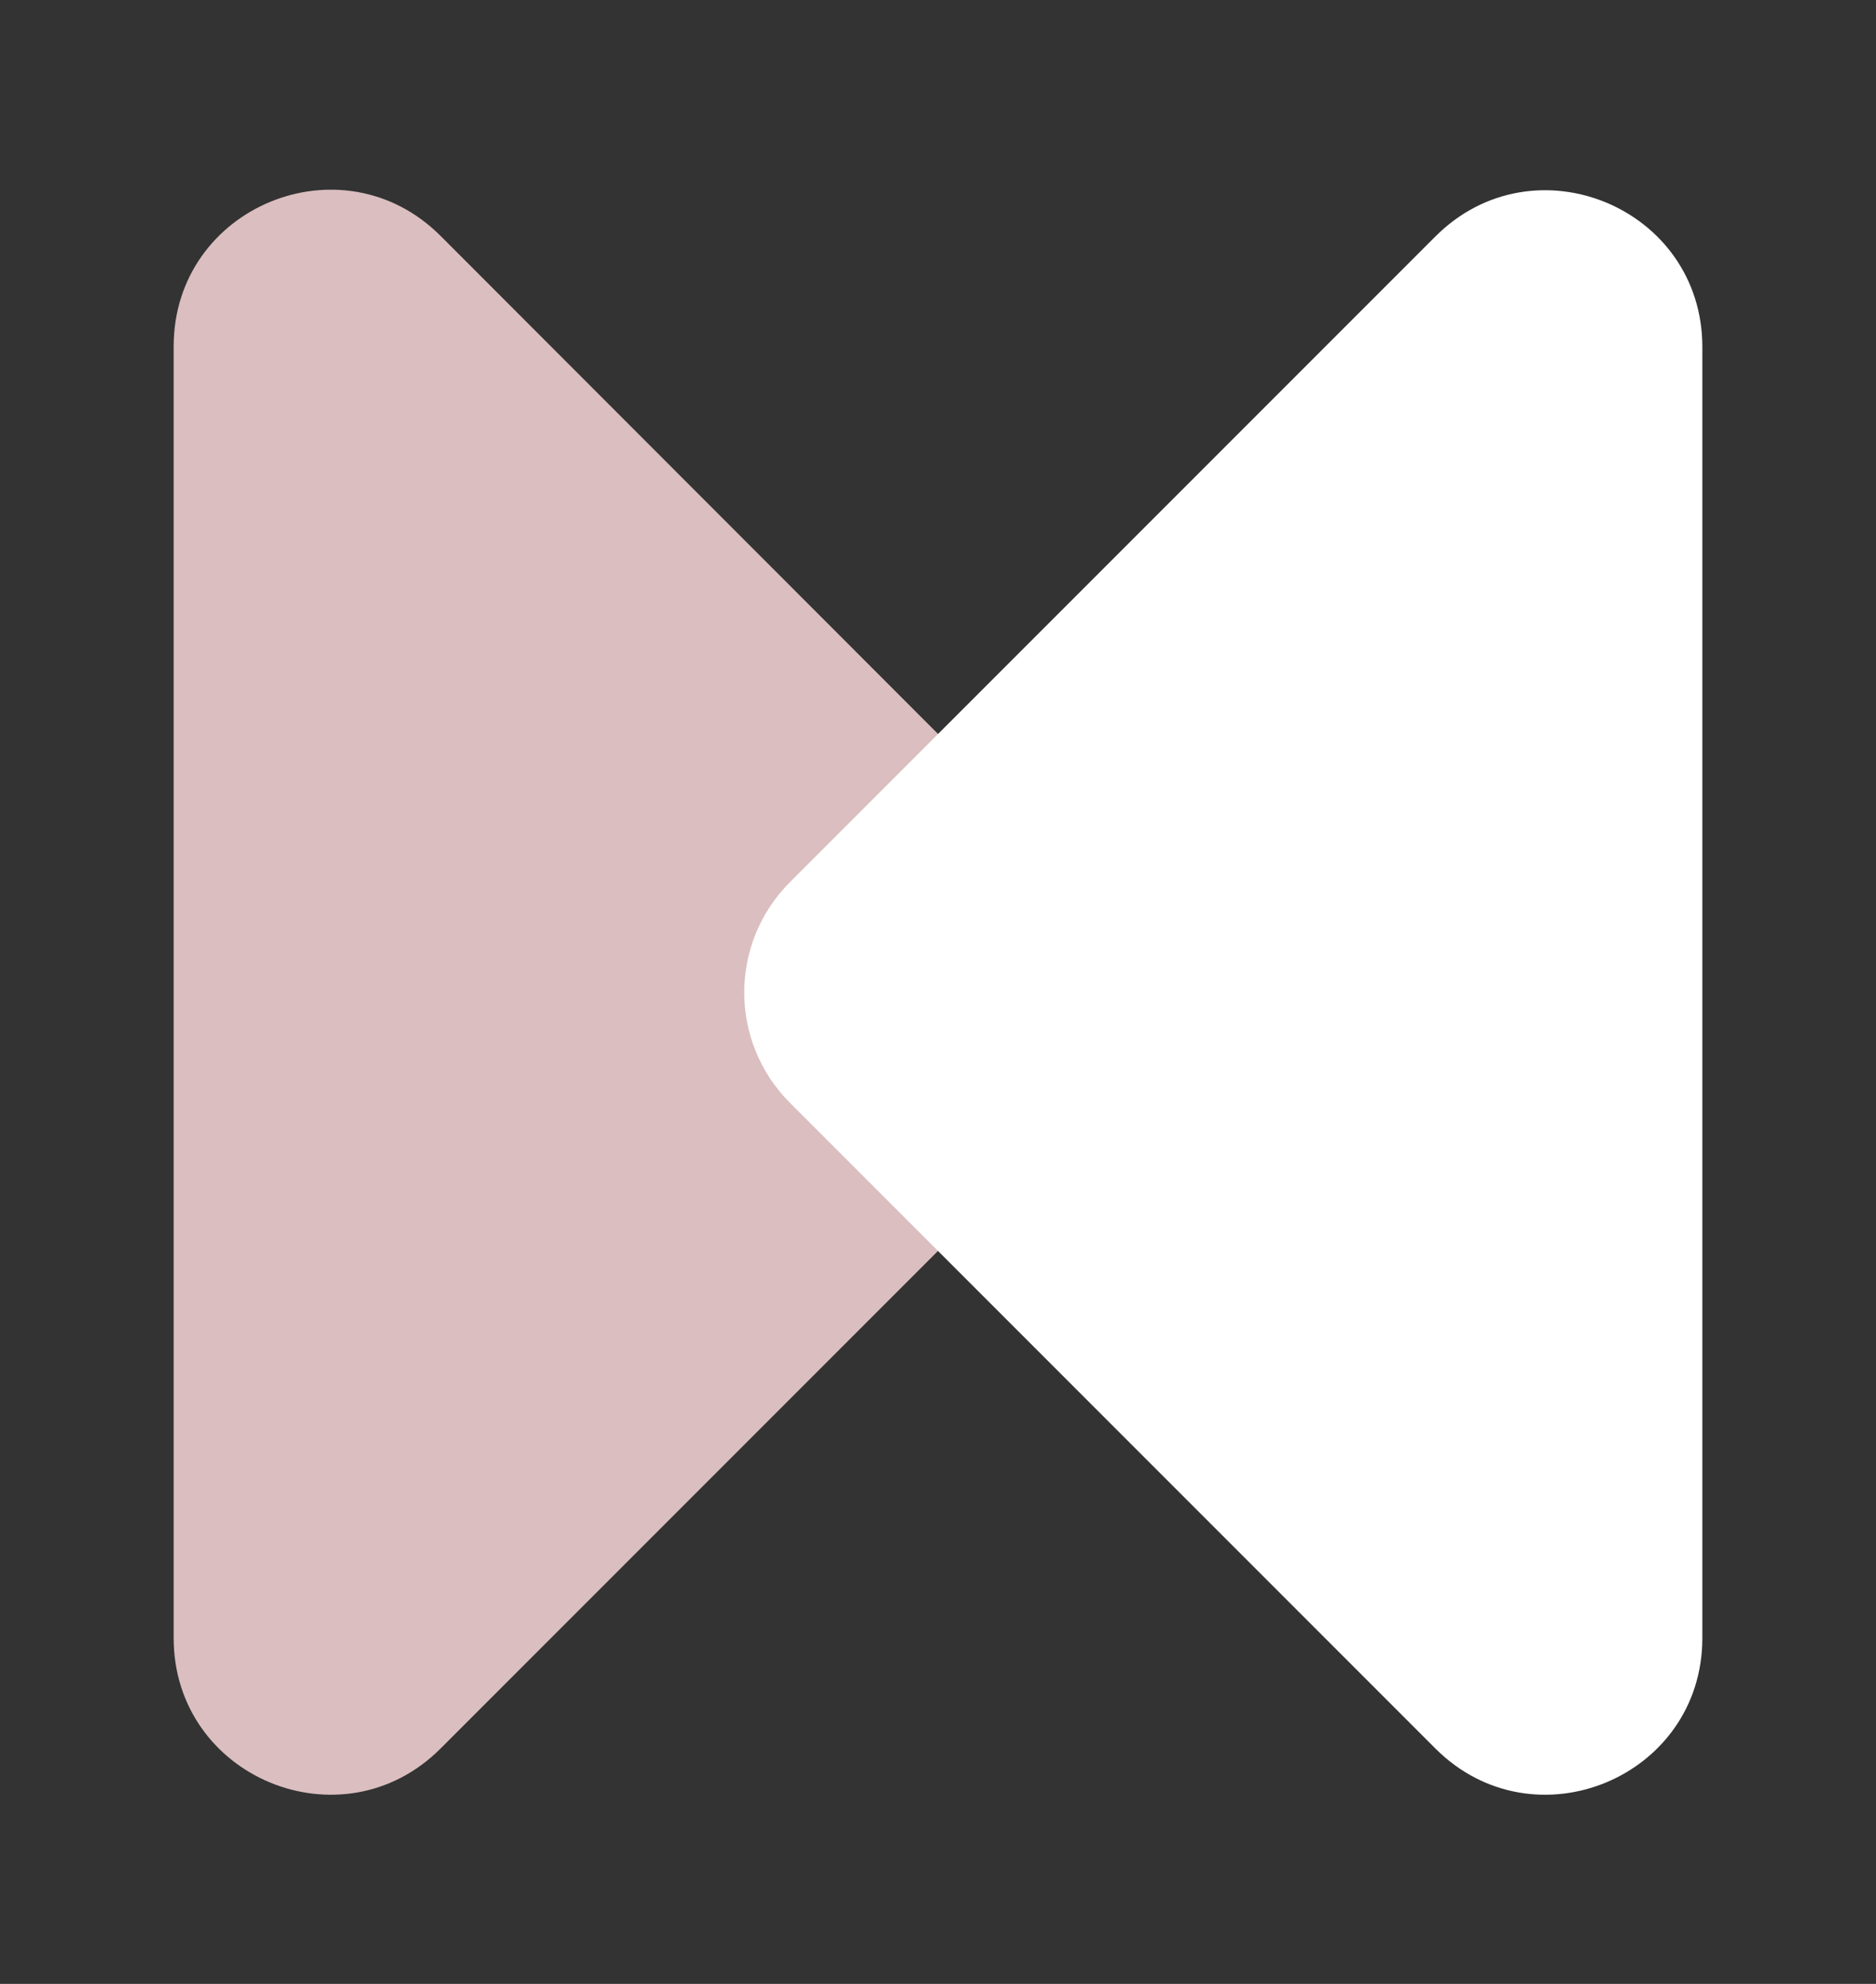
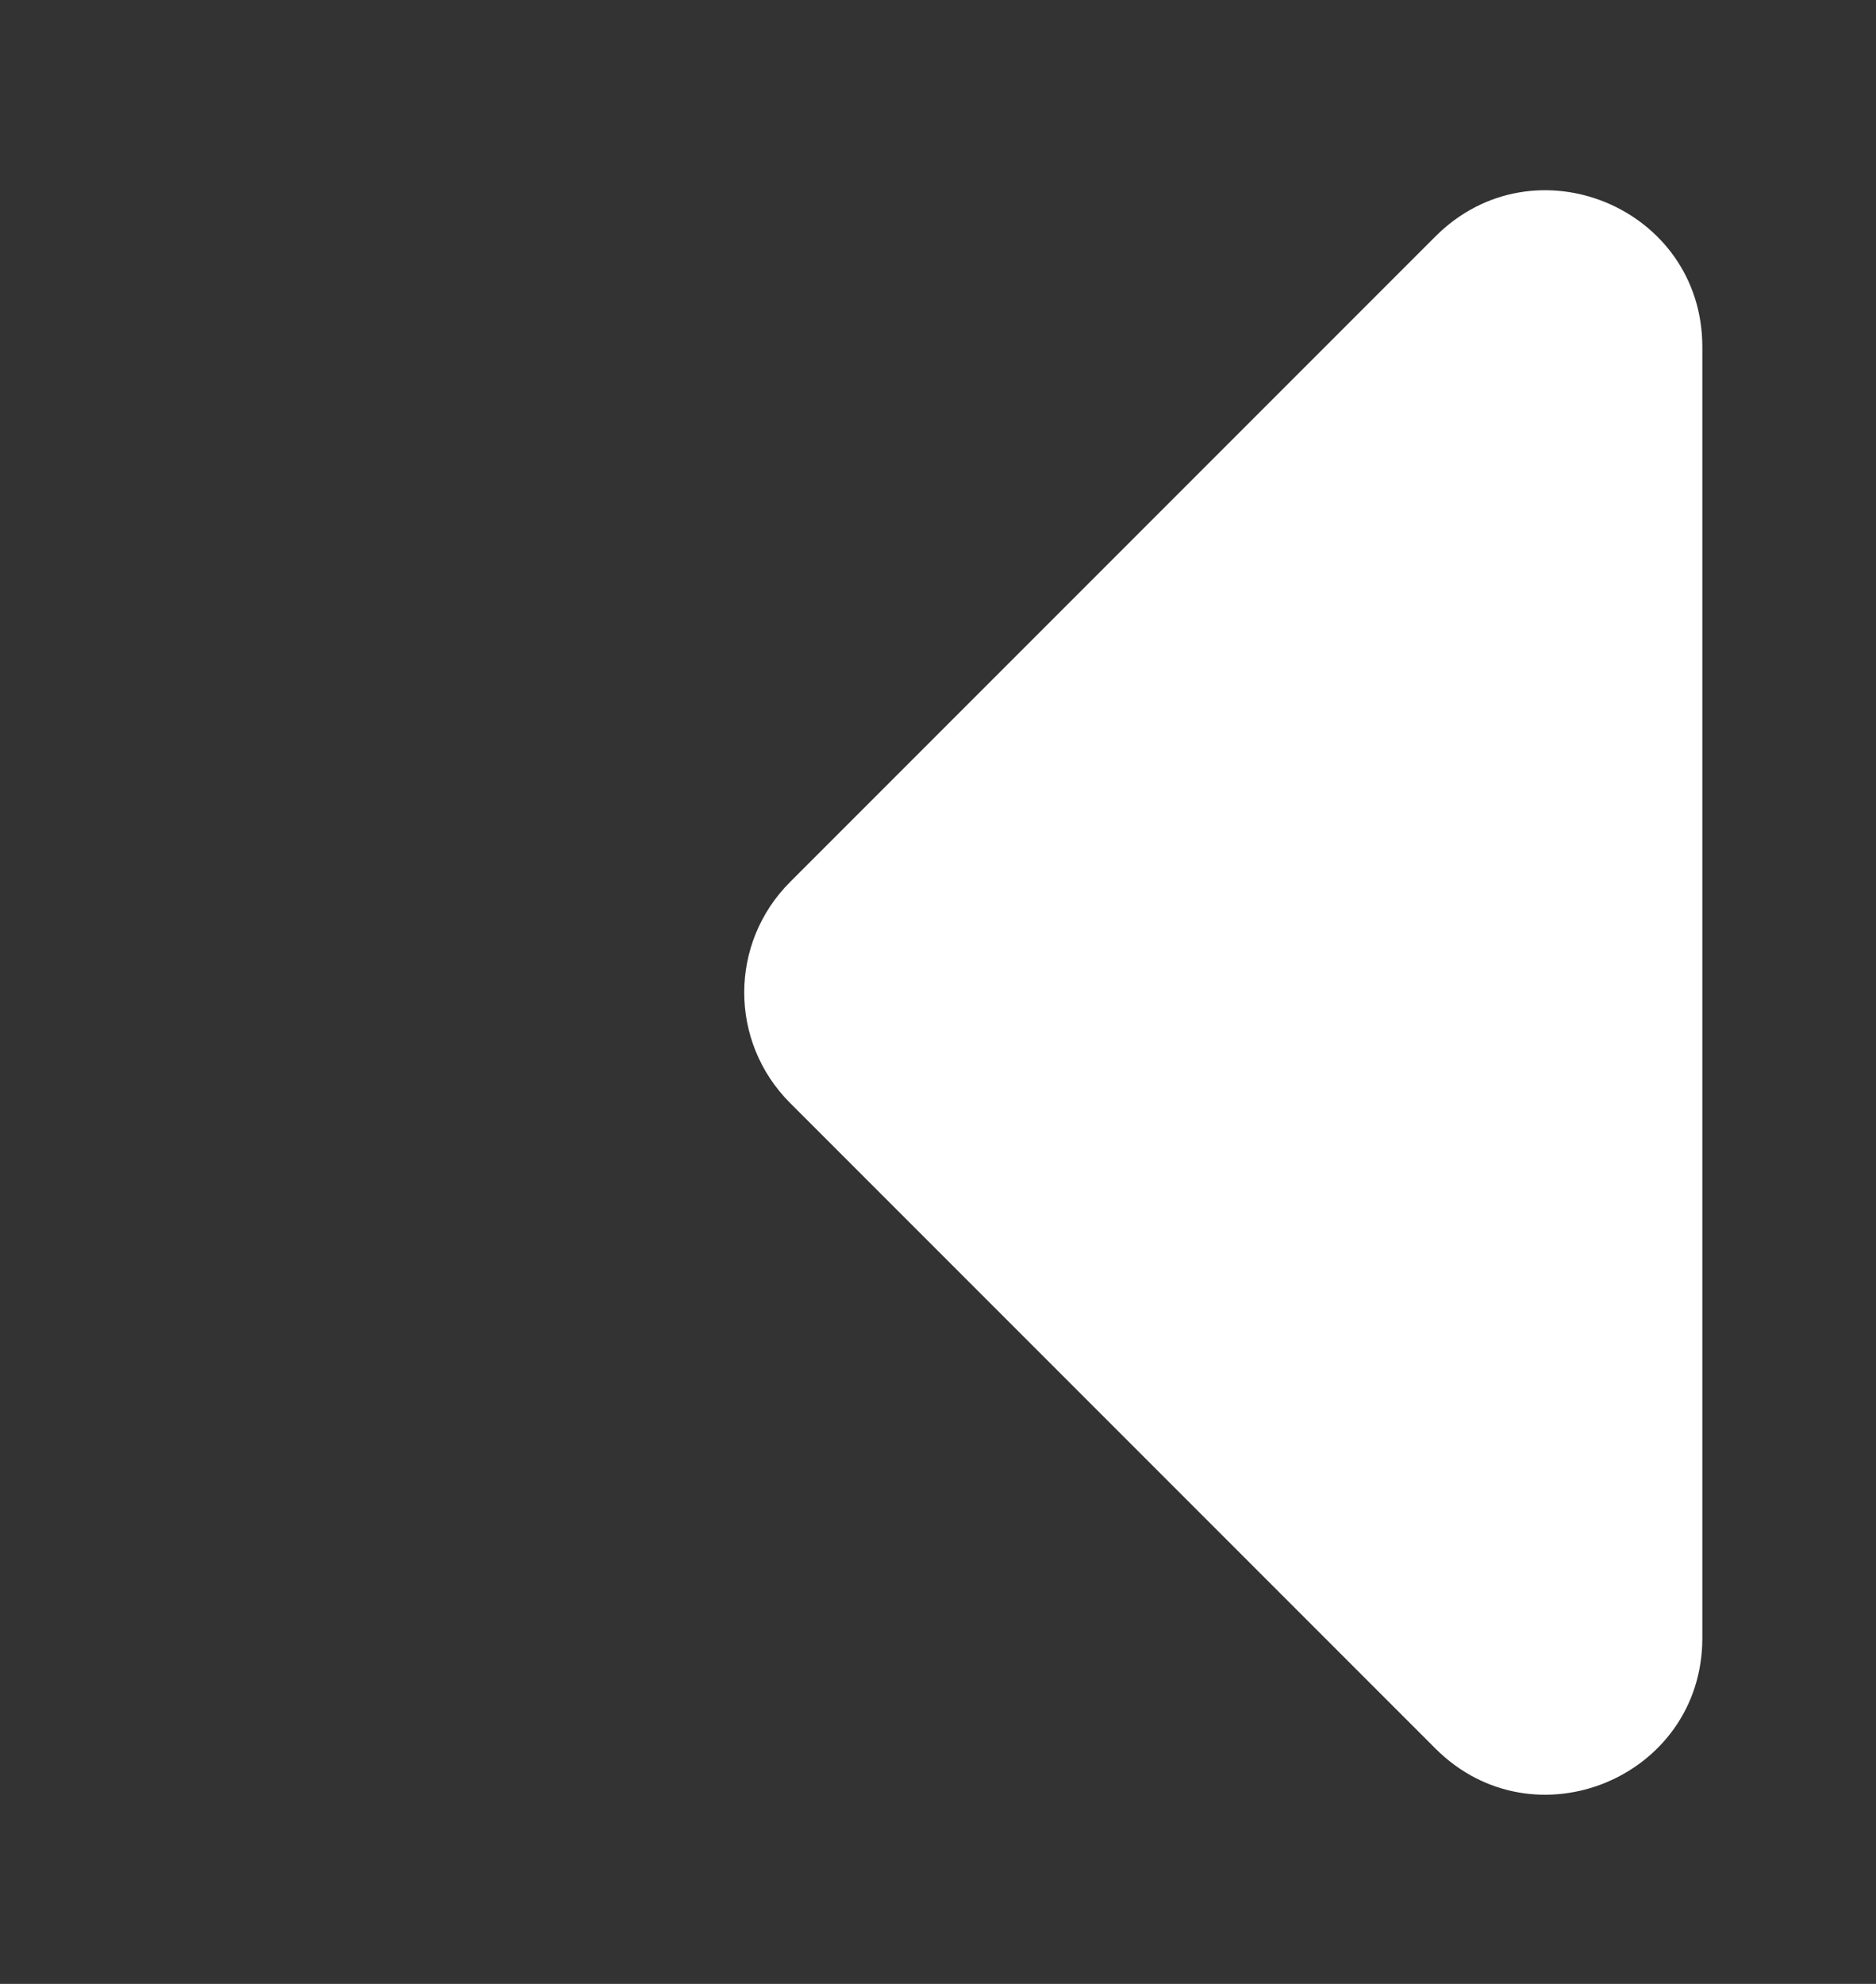
<svg xmlns="http://www.w3.org/2000/svg" id="Layer_1" version="1.1" viewBox="0 0 35 37">
  <rect x="0" y="0" width="35" height="37" fill="#333333" stroke="none" />
  <defs>
    <style>
      .st0 {
        fill: #fff;
      }

      .st1 {
        fill: #dbbec0;
      }
    </style>
  </defs>
-   <path class="st1" d="M3.24,6.46v24.09c0,2.6,3.14,3.9,4.98,2.06l12.04-12.04c1.14-1.14,1.14-2.98,0-4.12L8.22,4.4c-1.84-1.84-4.98-.54-4.98,2.06Z" />
  <path class="st0" d="M31.76,6.46v24.09c0,2.6-3.14,3.9-4.98,2.06l-12.04-12.04c-1.14-1.14-1.14-2.98,0-4.12l12.04-12.04c1.84-1.84,4.98-.54,4.98,2.06Z" />
</svg>